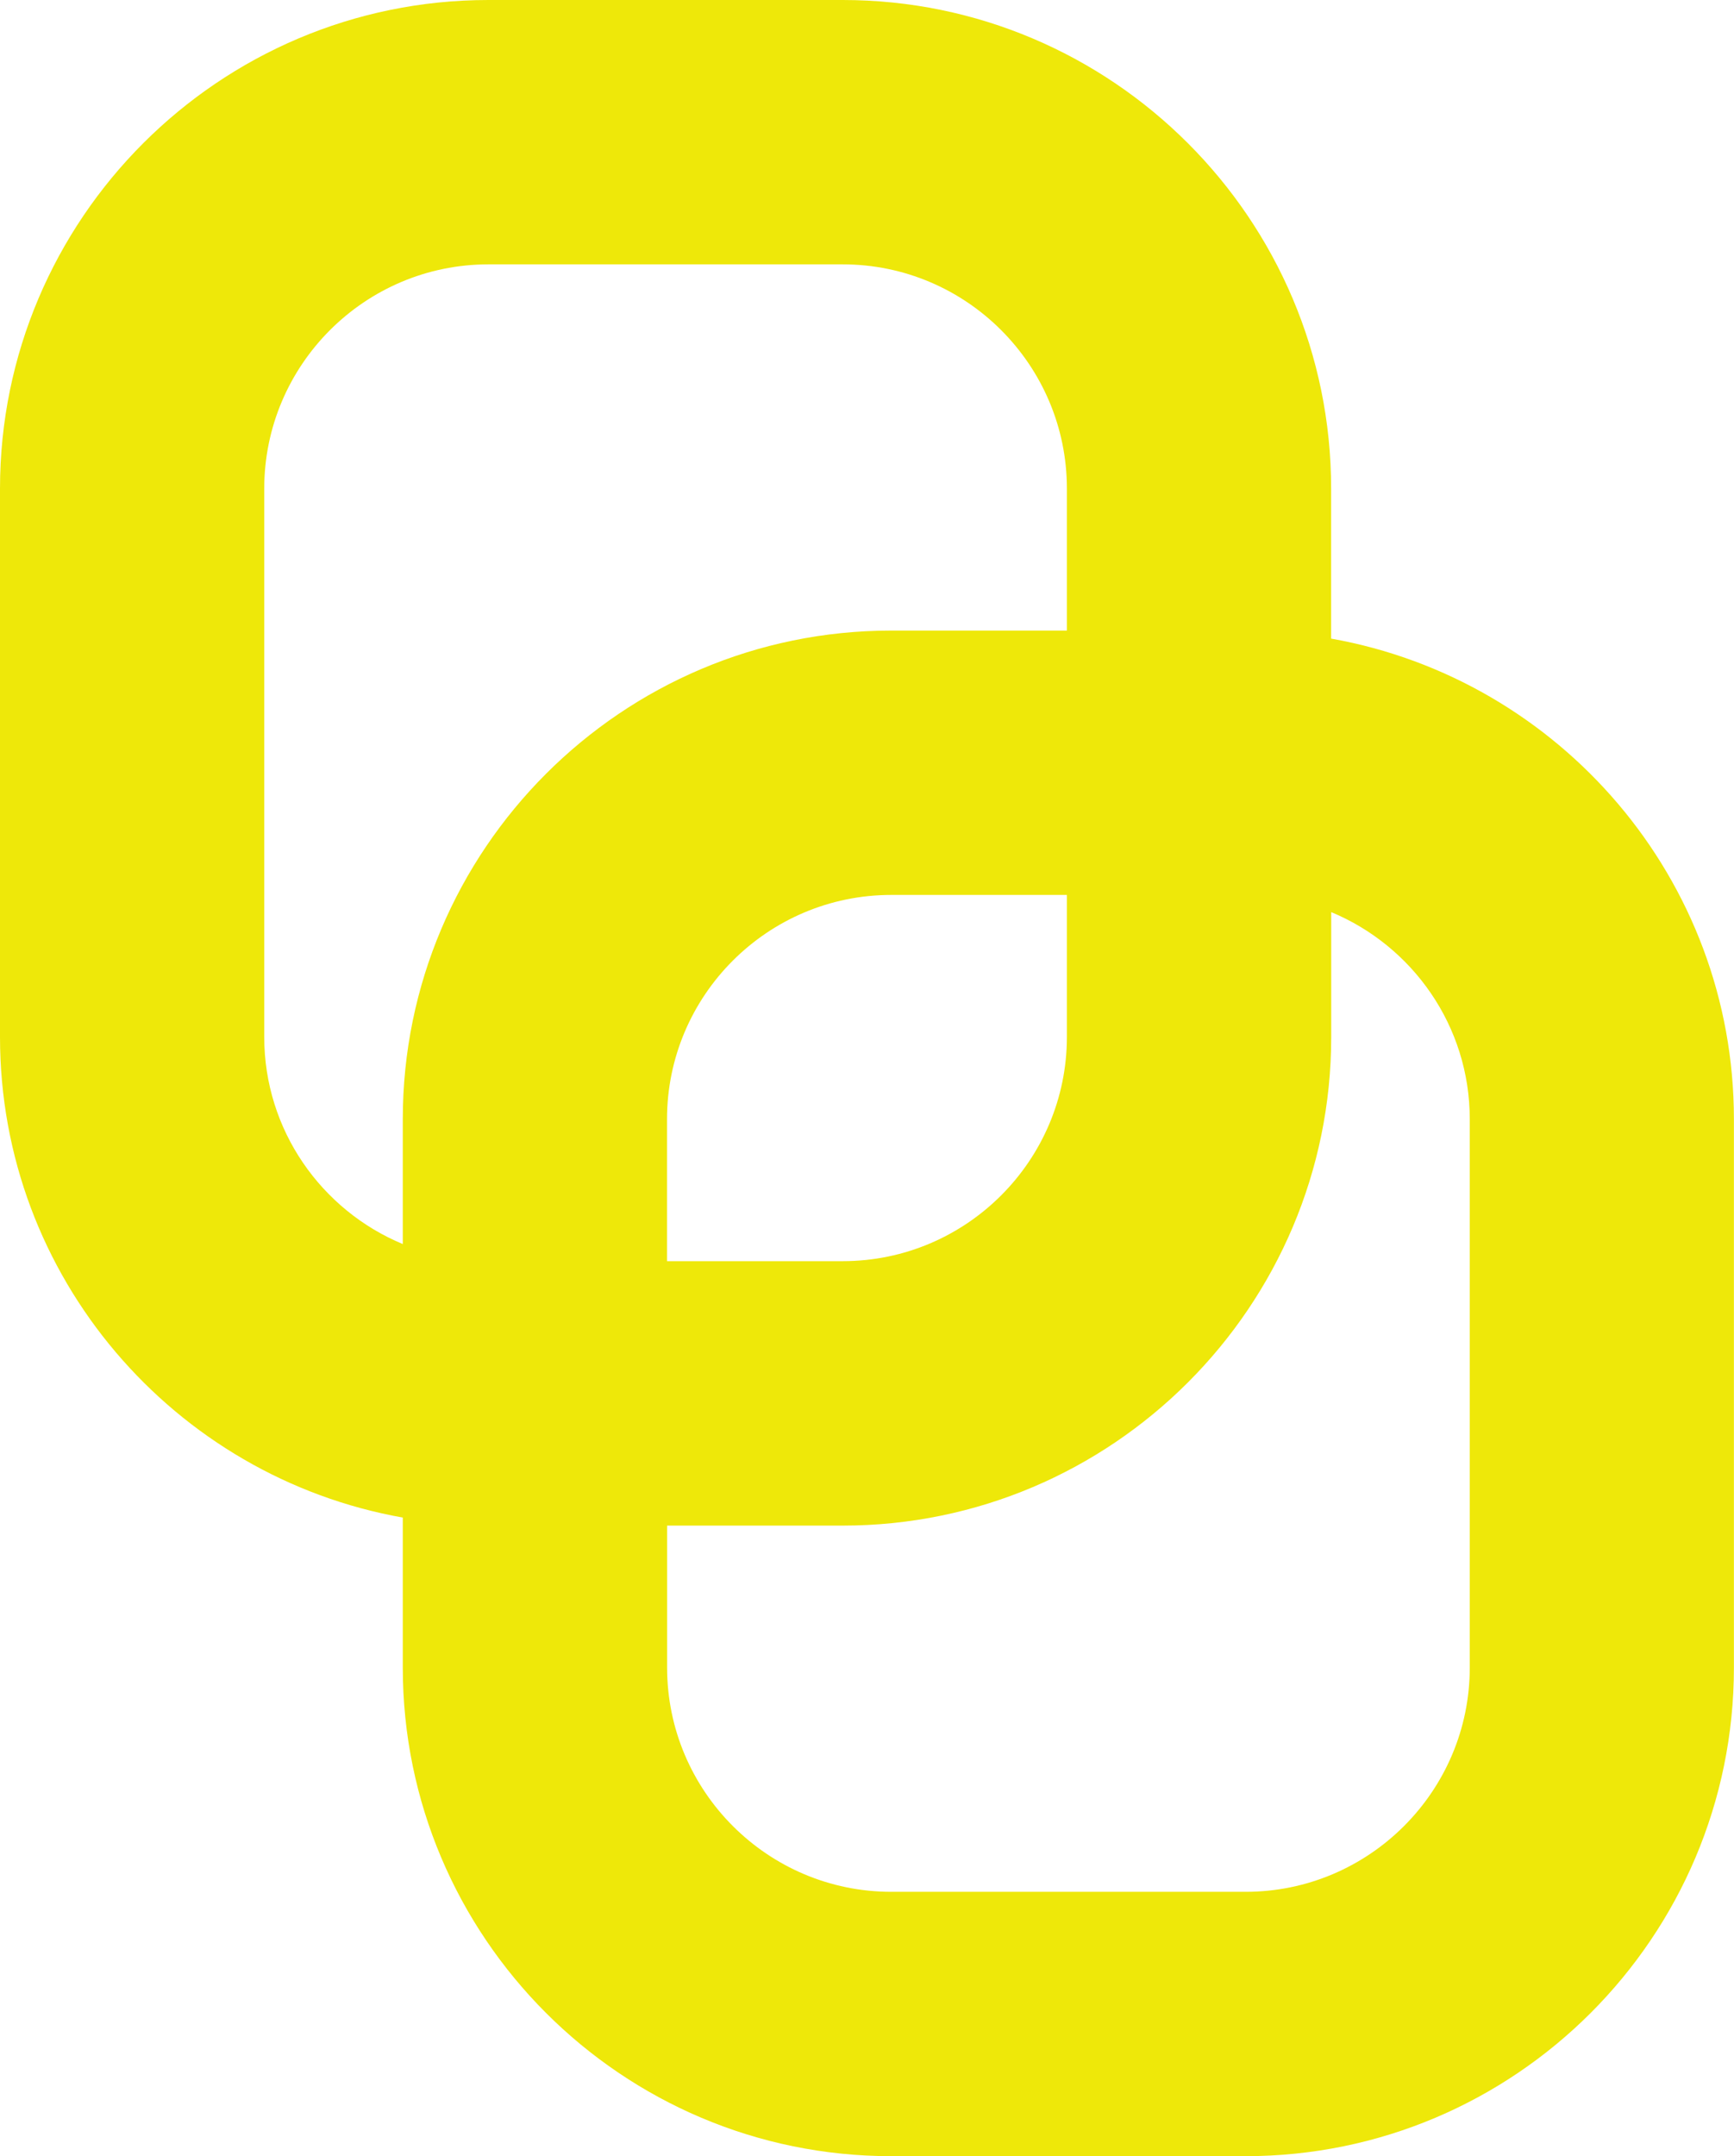
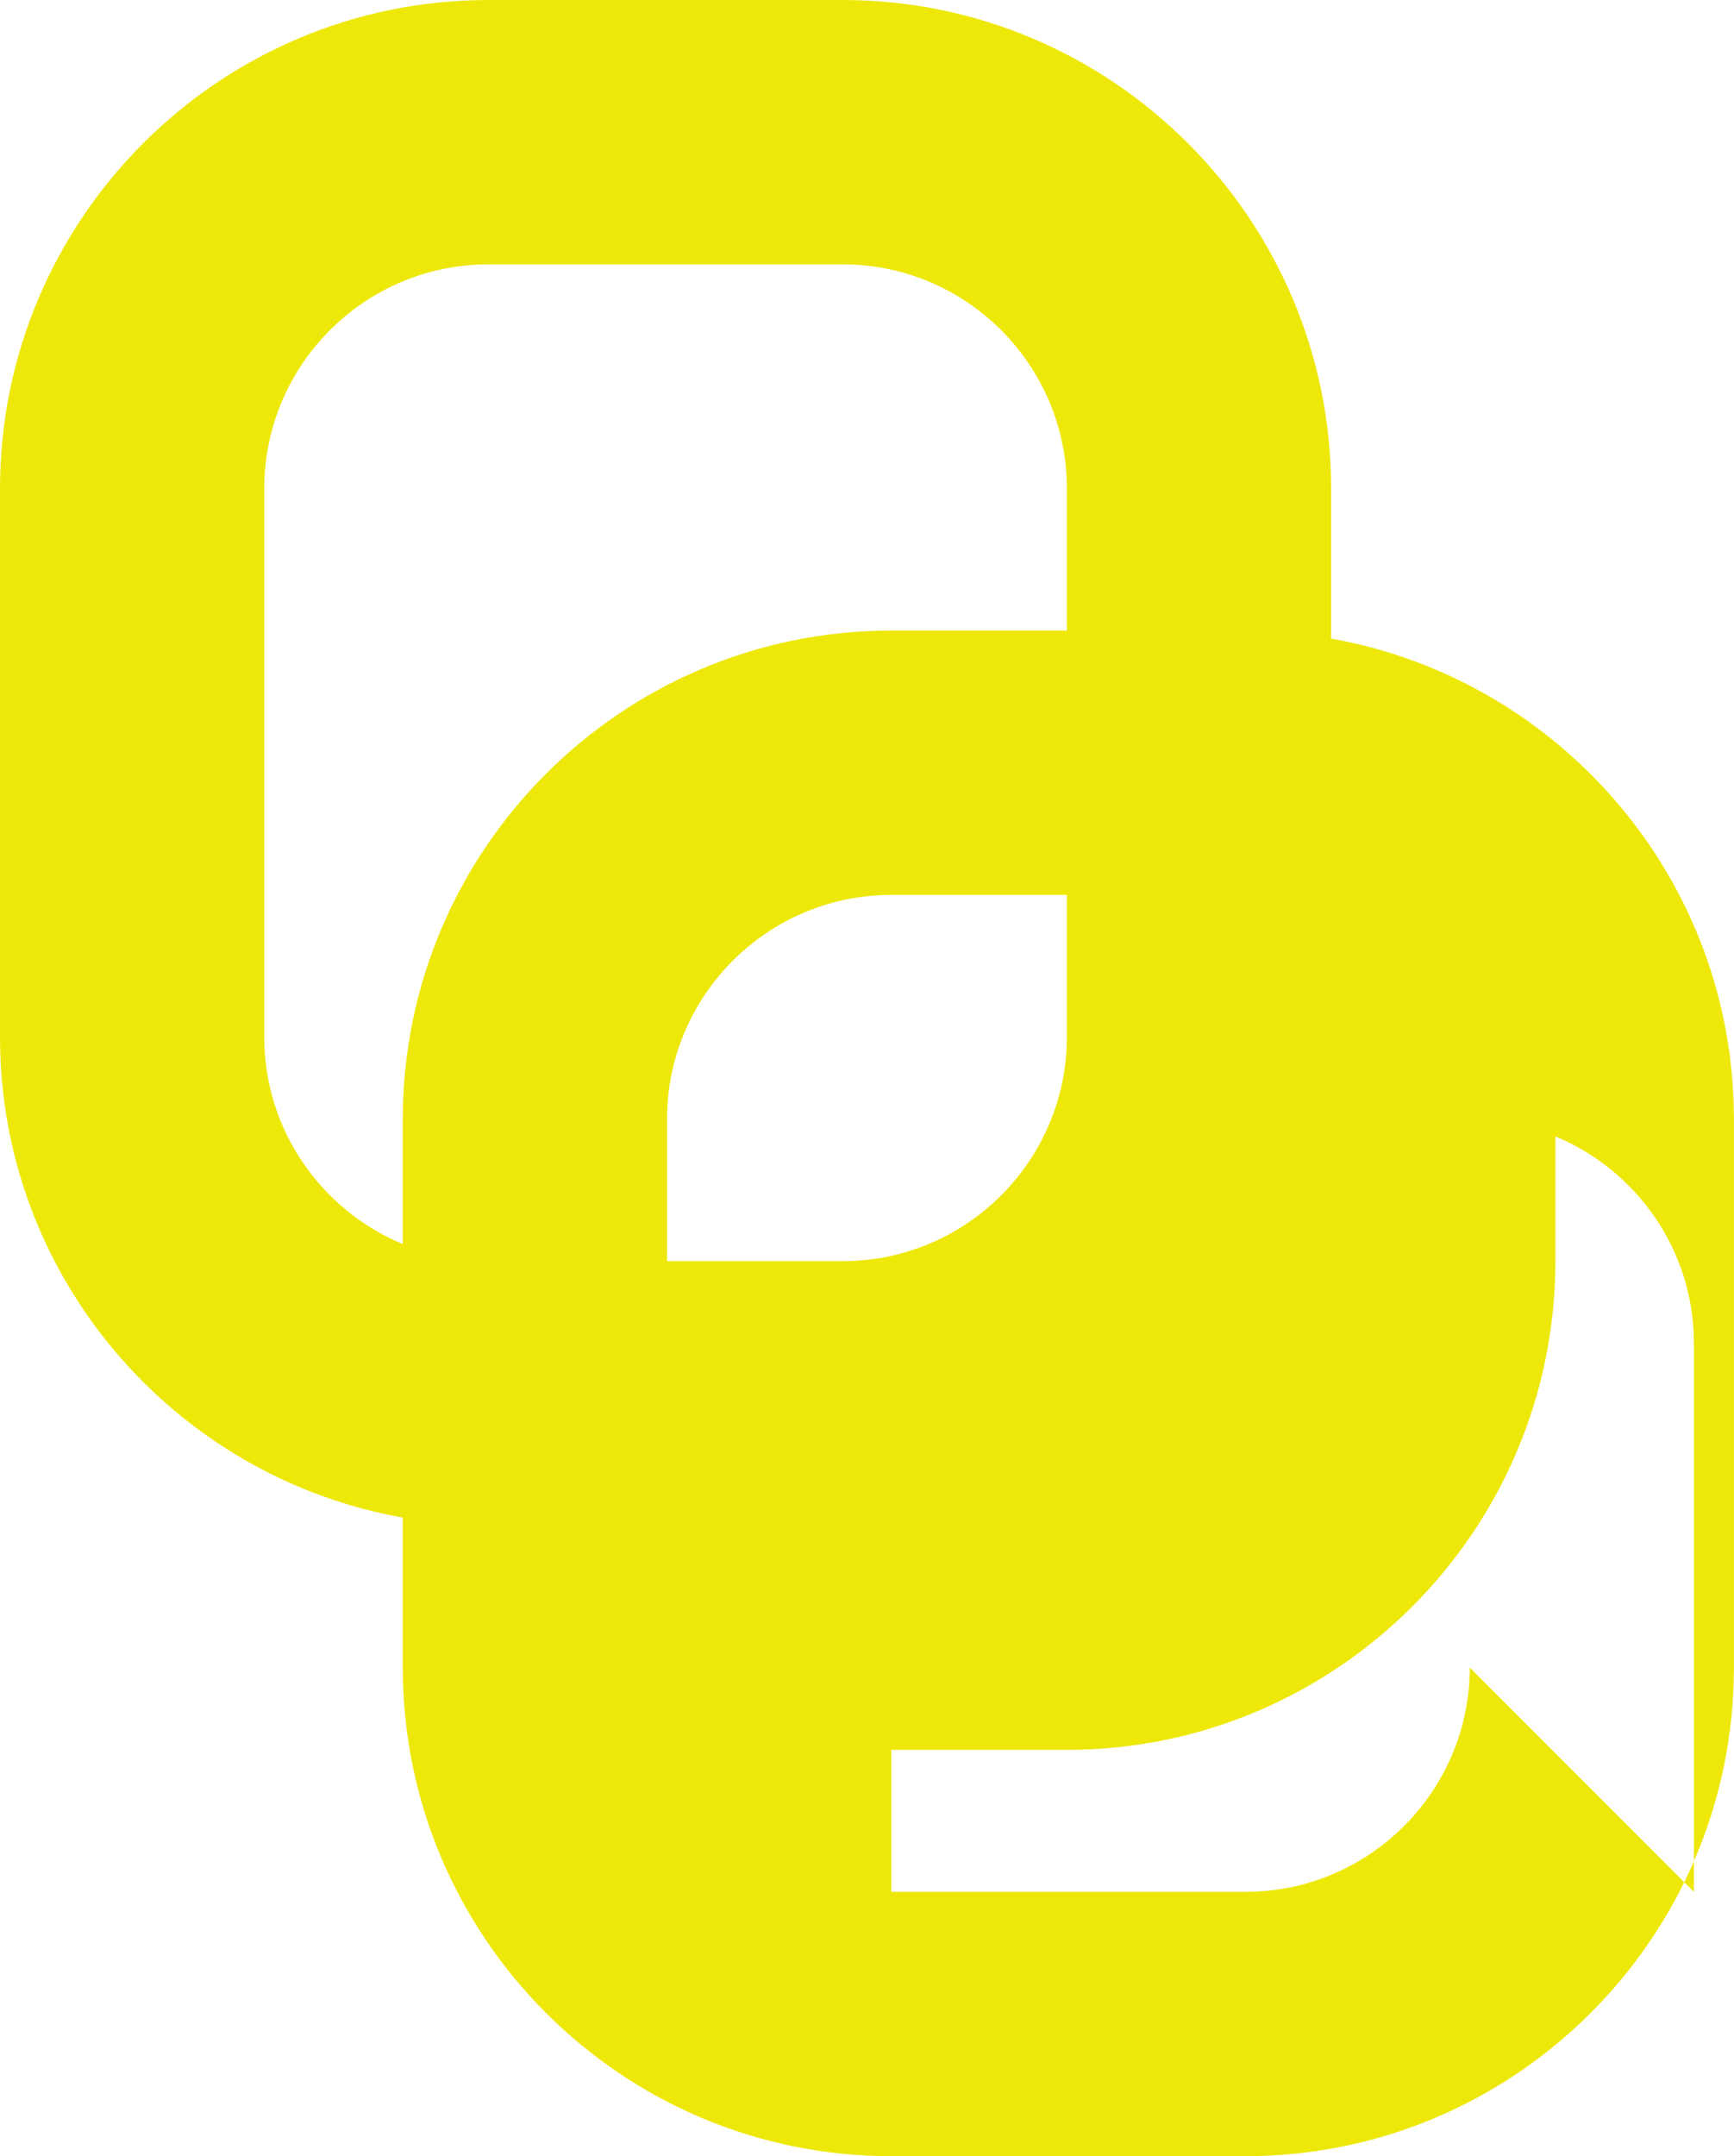
<svg xmlns="http://www.w3.org/2000/svg" id="Layer_2" viewBox="0 0 19.687 24.469">
  <defs>
    <style>.cls-1{fill:#eee809;stroke-width:0px;}</style>
  </defs>
  <g id="Layer_1-2">
-     <path class="cls-1" d="M15.113,7.247v-1.702c0-3.058-2.487-5.545-5.545-5.545h-4.023C2.487,0,0,2.487,0,5.545v6.223c0,2.726,1.978,4.993,4.573,5.454v1.702c0,3.058,2.487,5.545,5.545,5.545h4.023c3.058,0,5.545-2.487,5.545-5.545v-6.223c0-2.726-1.978-4.993-4.573-5.454ZM3,11.768v-6.223c0-1.403,1.142-2.545,2.545-2.545h4.023c1.403,0,2.545,1.142,2.545,2.545v1.611h-1.995c-3.058,0-5.545,2.487-5.545,5.545v1.417c-.922-.383-1.573-1.291-1.573-2.35ZM12.113,10.156v1.611c0,1.403-1.142,2.545-2.545,2.545h-1.995v-1.611c0-1.403,1.142-2.545,2.545-2.545h1.995ZM16.687,18.924c0,1.403-1.142,2.545-2.545,2.545h-4.023c-1.403,0-2.545-1.142-2.545-2.545v-1.611h1.995c3.058,0,5.545-2.487,5.545-5.545v-1.417c.922.383,1.573,1.291,1.573,2.35v6.223Z" />
+     <path class="cls-1" d="M15.113,7.247v-1.702c0-3.058-2.487-5.545-5.545-5.545h-4.023C2.487,0,0,2.487,0,5.545v6.223c0,2.726,1.978,4.993,4.573,5.454v1.702c0,3.058,2.487,5.545,5.545,5.545h4.023c3.058,0,5.545-2.487,5.545-5.545v-6.223c0-2.726-1.978-4.993-4.573-5.454ZM3,11.768v-6.223c0-1.403,1.142-2.545,2.545-2.545h4.023c1.403,0,2.545,1.142,2.545,2.545v1.611h-1.995c-3.058,0-5.545,2.487-5.545,5.545v1.417c-.922-.383-1.573-1.291-1.573-2.35ZM12.113,10.156v1.611c0,1.403-1.142,2.545-2.545,2.545h-1.995v-1.611c0-1.403,1.142-2.545,2.545-2.545h1.995ZM16.687,18.924c0,1.403-1.142,2.545-2.545,2.545h-4.023v-1.611h1.995c3.058,0,5.545-2.487,5.545-5.545v-1.417c.922.383,1.573,1.291,1.573,2.35v6.223Z" />
  </g>
</svg>